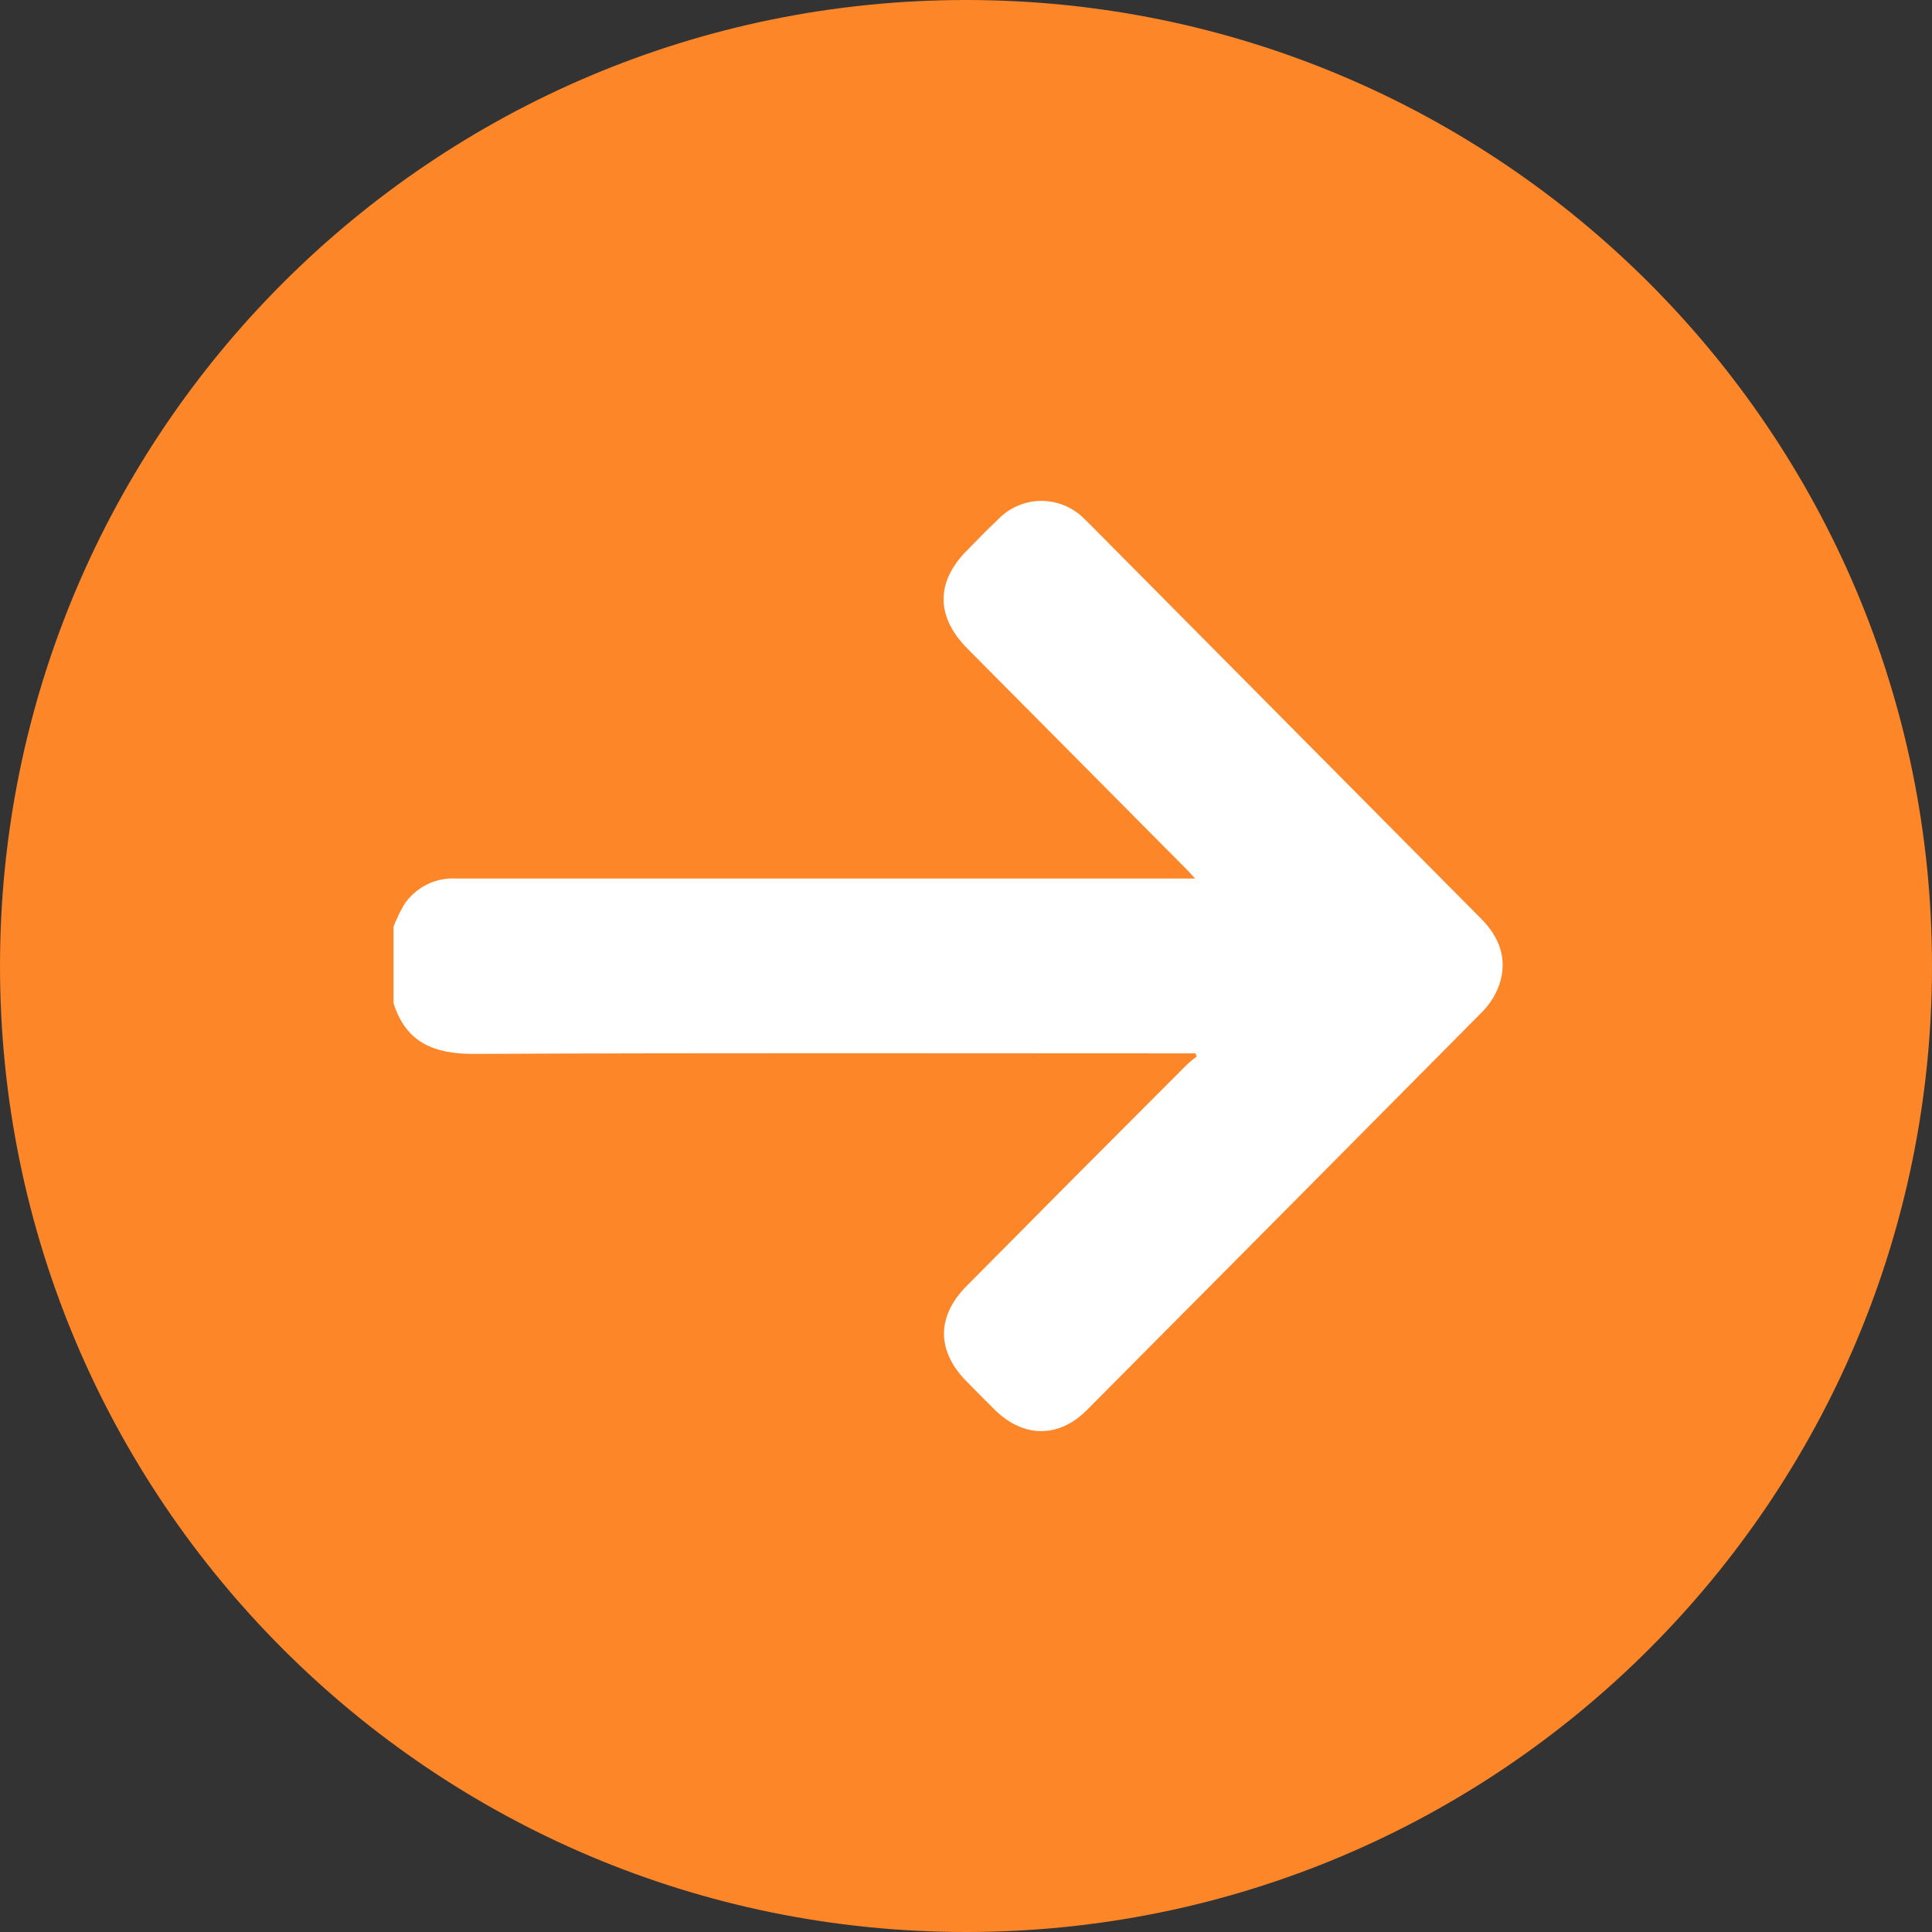
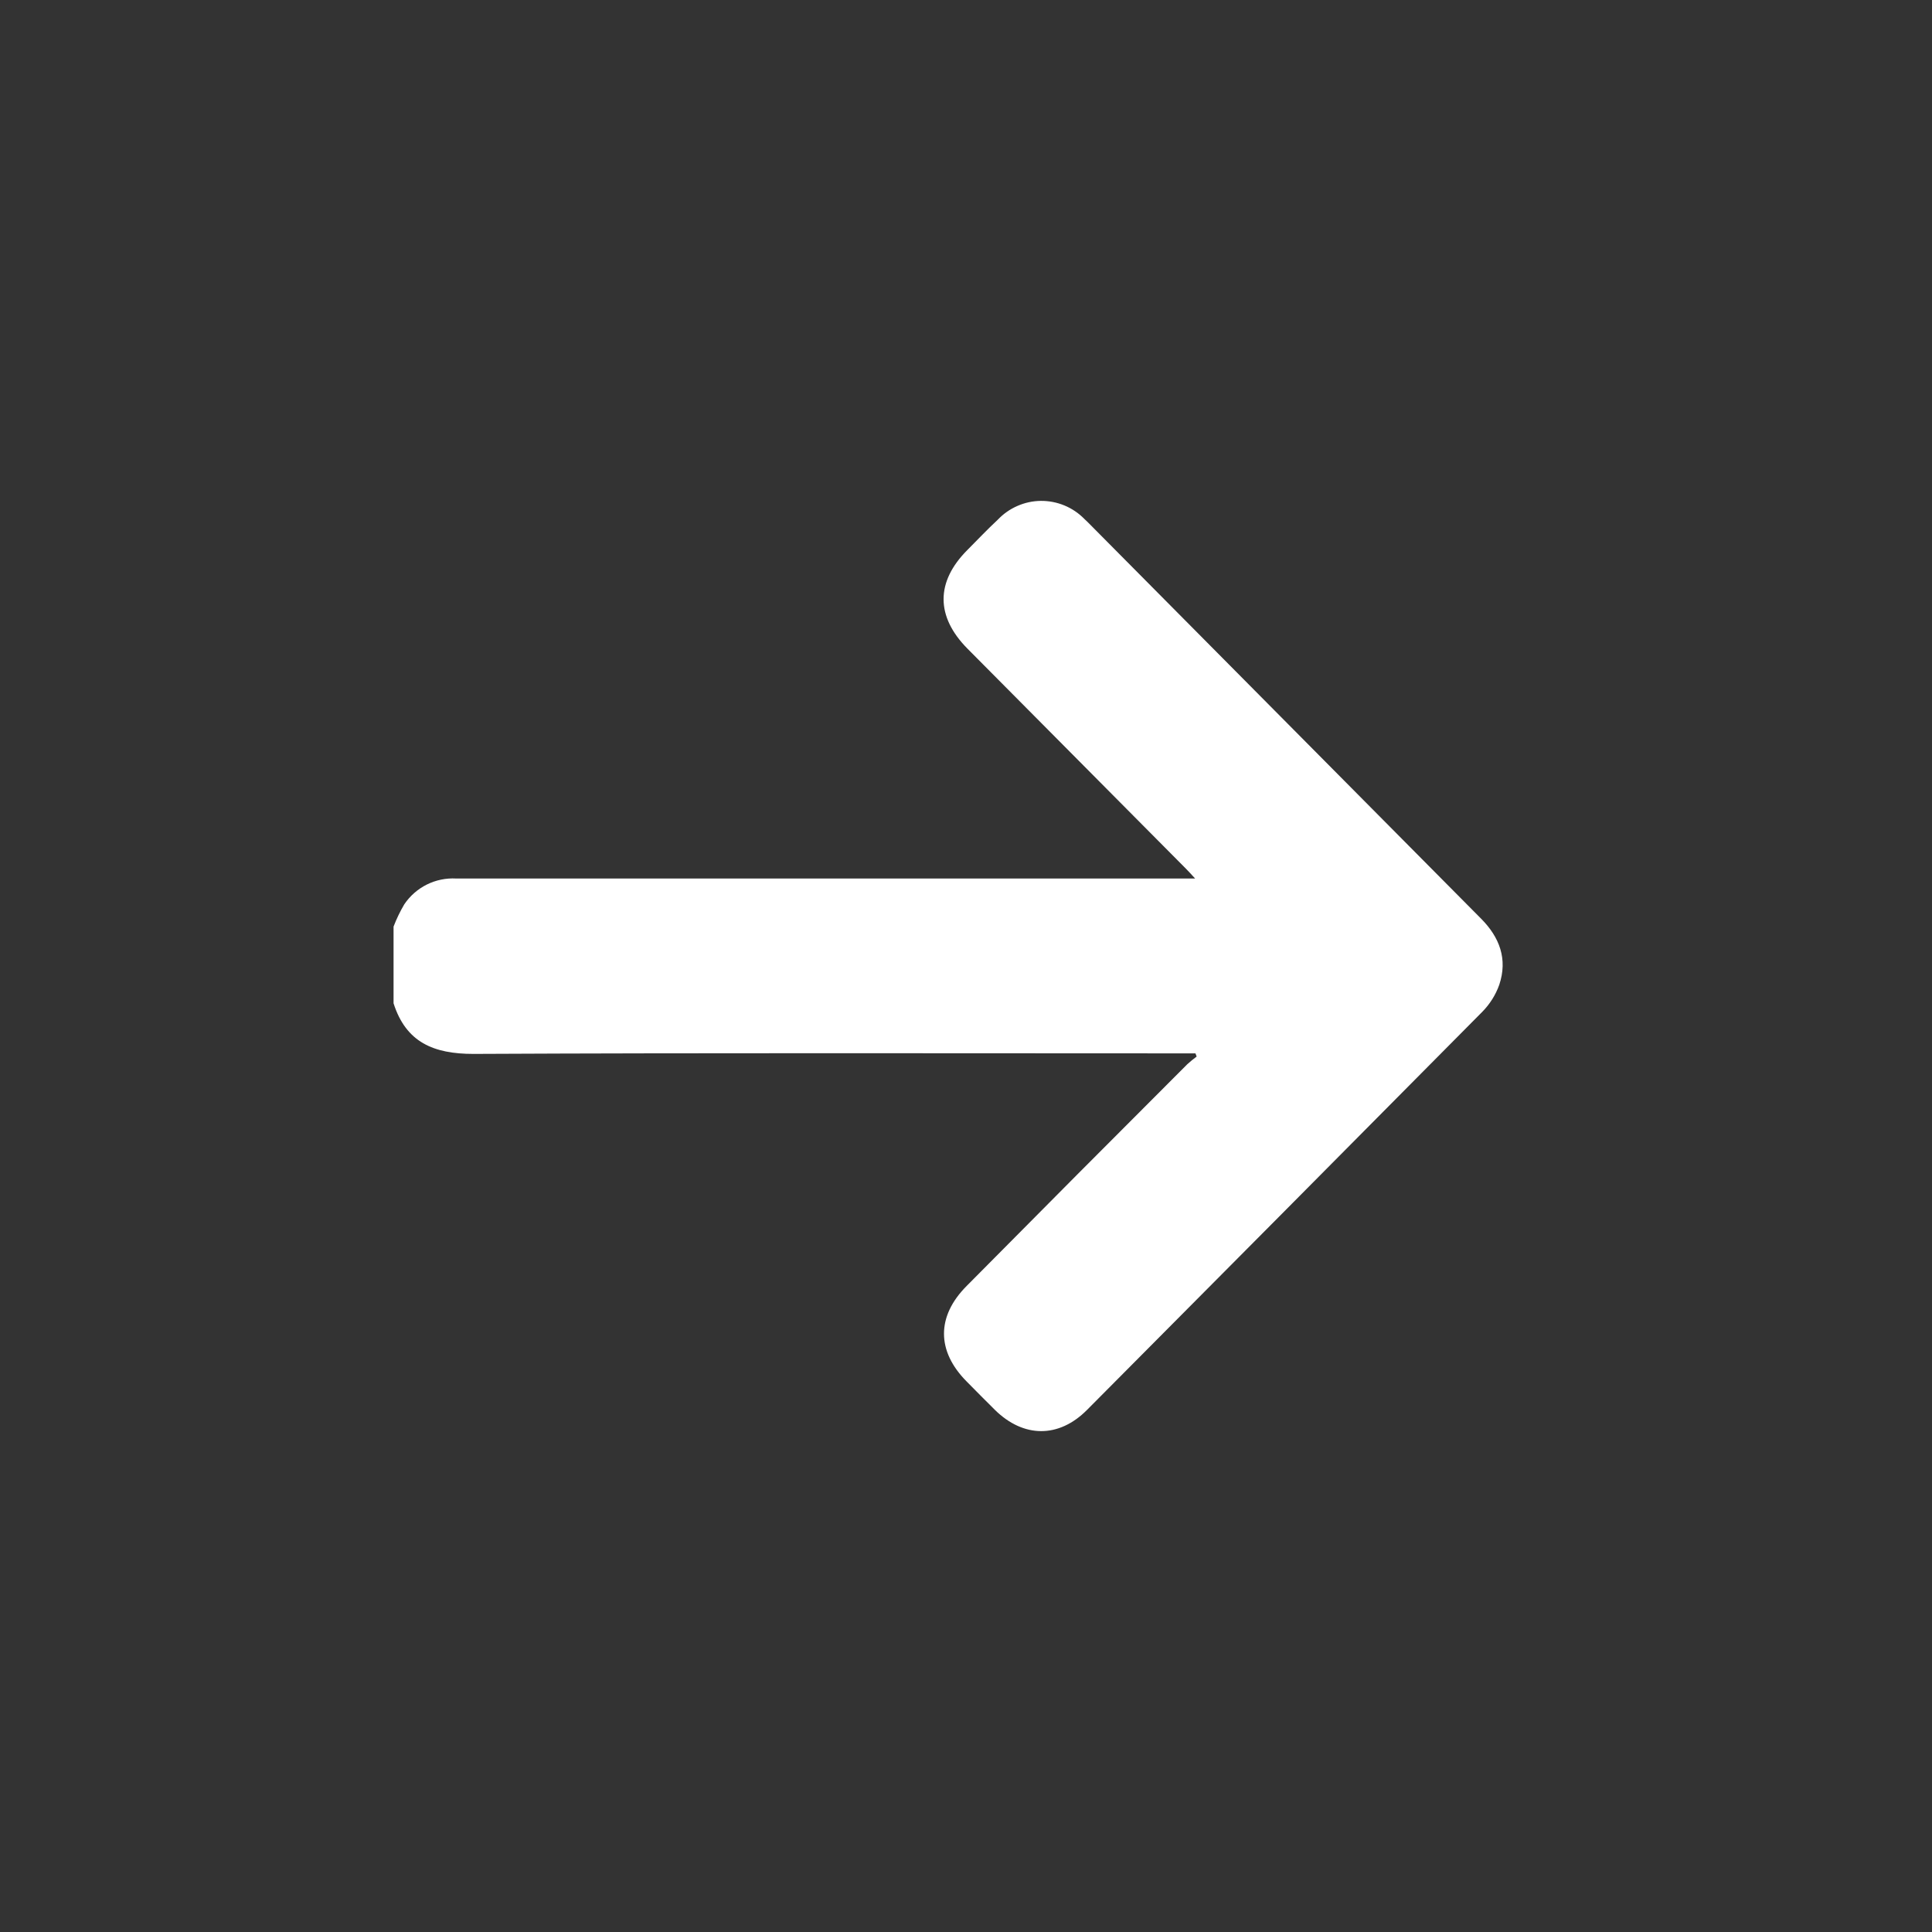
<svg xmlns="http://www.w3.org/2000/svg" width="54" height="54" viewBox="0 0 54 54" fill="none">
  <rect x="0" y="0" width="54" height="54" fill="#333333" stroke="none" />
-   <path d="M27 54C41.912 54 54 41.912 54 27C54 12.088 41.912 0 27 0C12.088 0 0 12.088 0 27C0 41.912 12.088 54 27 54Z" fill="#FD8628" />
  <path d="M11 25.899C11.082 25.683 11.183 25.475 11.3 25.276C11.459 25.04 11.677 24.849 11.931 24.723C12.185 24.597 12.467 24.539 12.75 24.555C15.483 24.555 18.216 24.555 20.949 24.555H33.404C33.292 24.433 33.223 24.357 33.151 24.284L27.044 18.133C26.151 17.233 26.149 16.26 27.044 15.367C27.323 15.086 27.595 14.799 27.888 14.526C28.044 14.362 28.23 14.231 28.437 14.141C28.644 14.05 28.866 14.002 29.091 14C29.317 13.998 29.54 14.041 29.749 14.127C29.957 14.213 30.146 14.34 30.305 14.501C30.343 14.535 30.379 14.571 30.415 14.607C34.074 18.295 37.733 21.983 41.392 25.672C41.916 26.197 42.144 26.808 41.905 27.525C41.803 27.811 41.639 28.07 41.426 28.285C37.749 31.995 34.067 35.703 30.381 39.409C29.592 40.202 28.608 40.192 27.81 39.409C27.544 39.147 27.282 38.879 27.018 38.613C26.174 37.762 26.174 36.791 27.018 35.943C29.07 33.87 31.127 31.804 33.187 29.744C33.27 29.669 33.356 29.598 33.447 29.531L33.413 29.442H33.075C26.459 29.442 19.843 29.425 13.231 29.457C12.123 29.457 11.348 29.136 11 28.042V25.899Z" fill="white" />
</svg>